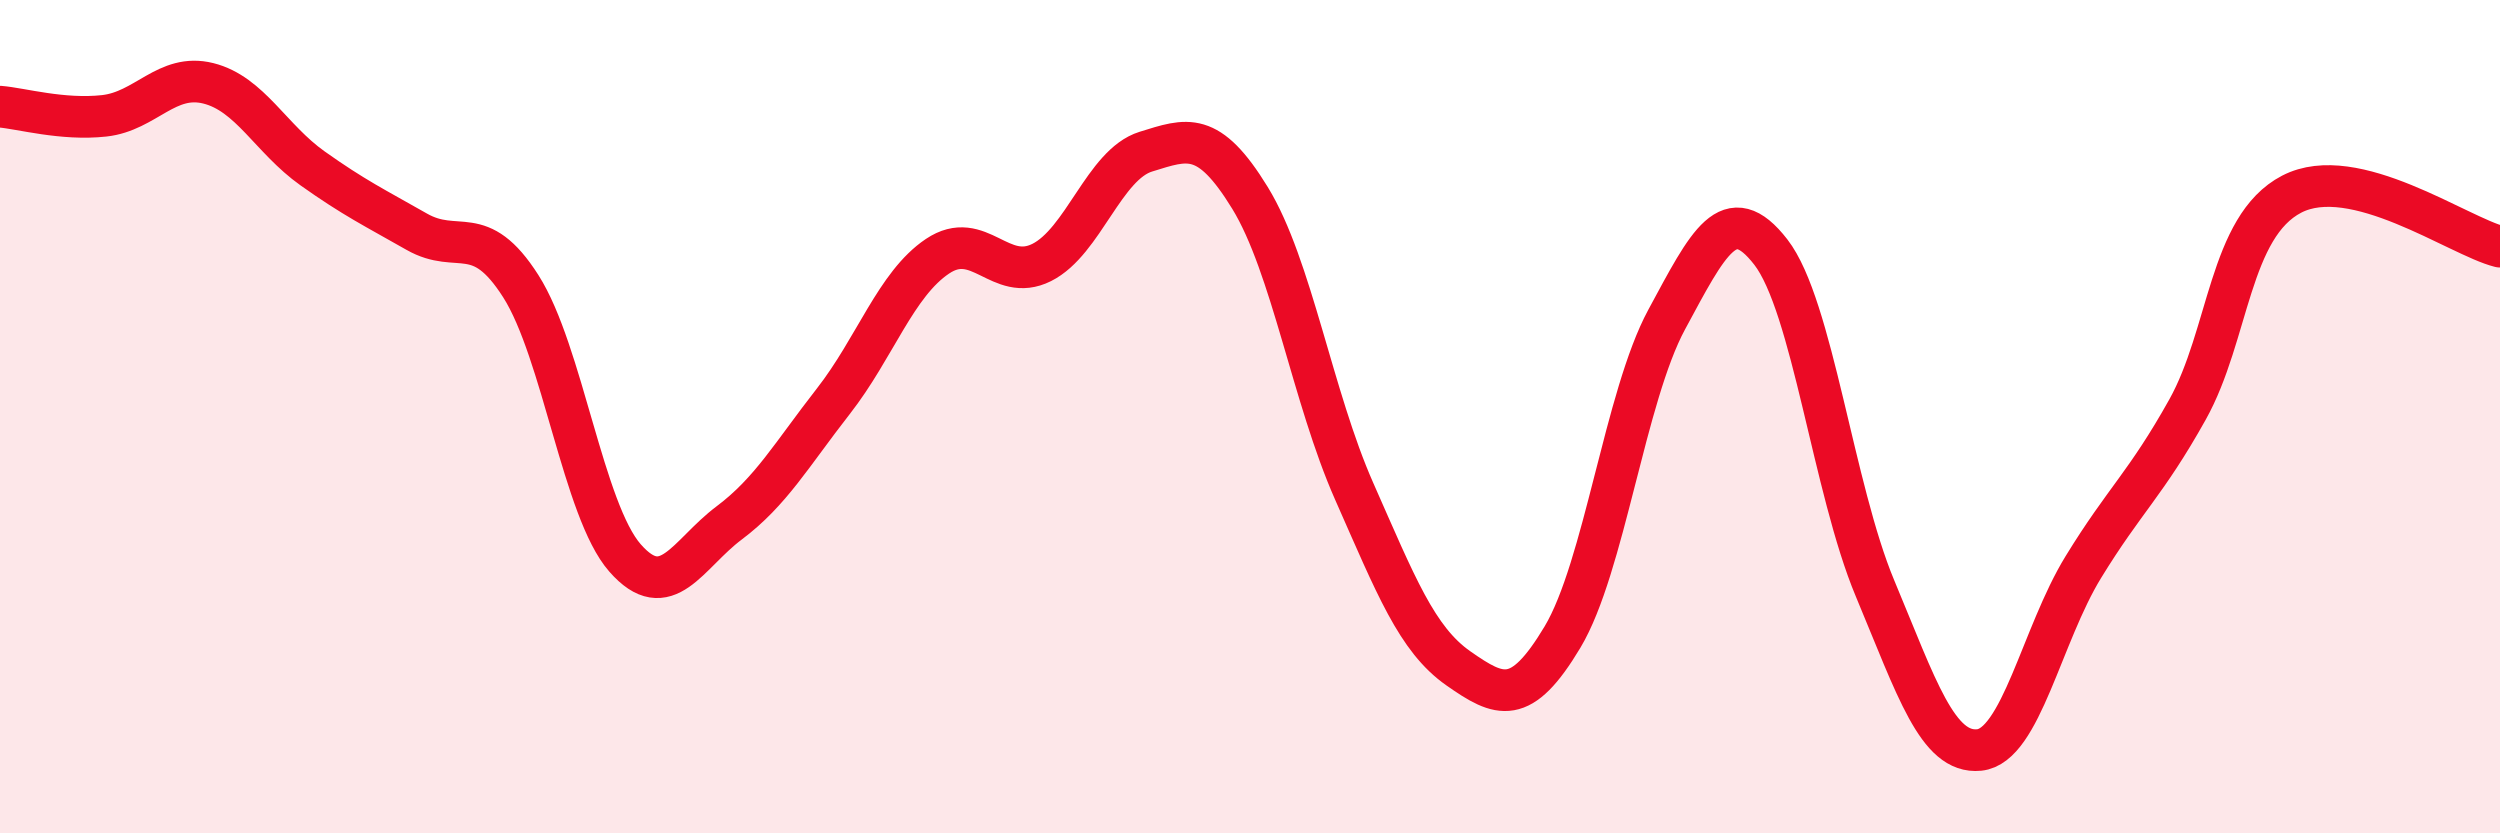
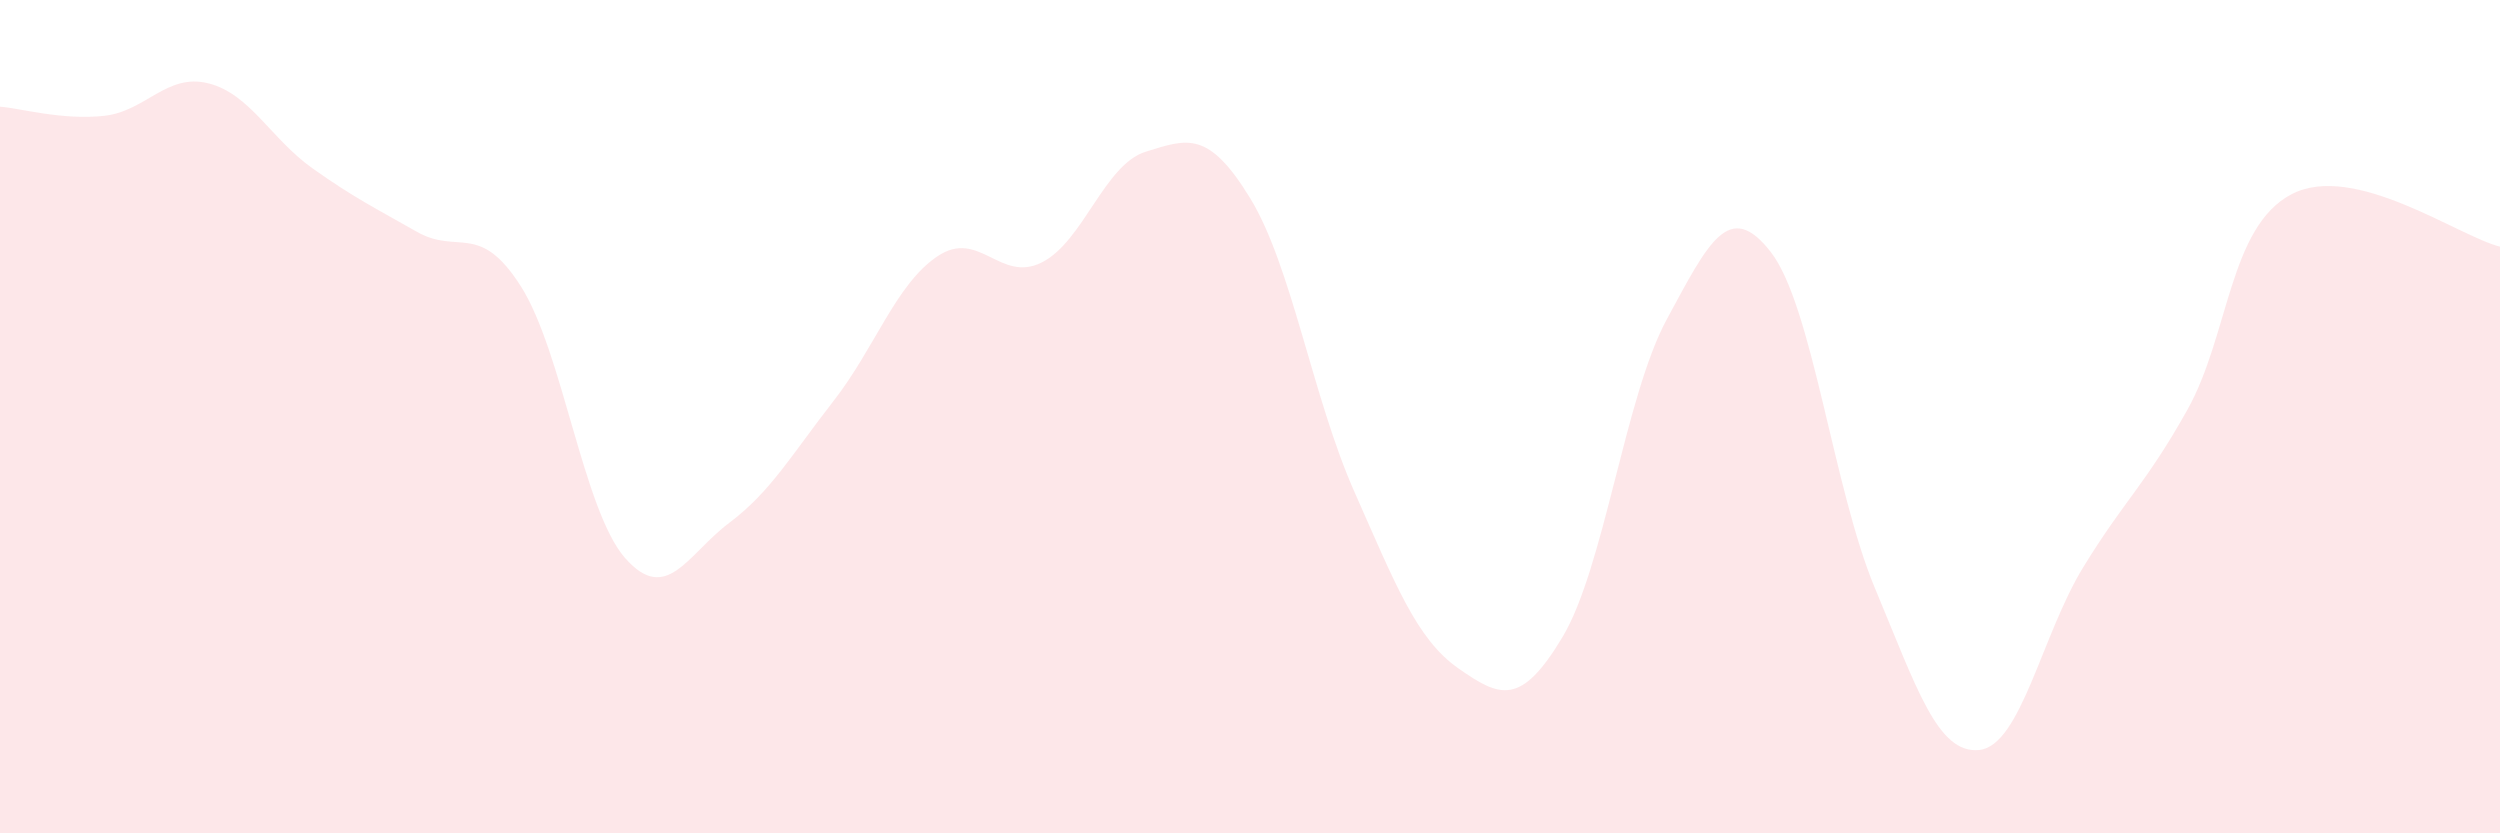
<svg xmlns="http://www.w3.org/2000/svg" width="60" height="20" viewBox="0 0 60 20">
-   <path d="M 0,2.56 C 0.5,2.6 1.5,2.89 2.5,2.78 C 3.5,2.67 4,1.75 5,2 C 6,2.25 6.5,3.33 7.5,4.04 C 8.5,4.75 9,4.99 10,5.56 C 11,6.13 11.5,5.3 12.5,6.87 C 13.5,8.44 14,12.25 15,13.39 C 16,14.53 16.5,13.3 17.5,12.55 C 18.5,11.8 19,10.91 20,9.63 C 21,8.35 21.5,6.82 22.5,6.15 C 23.5,5.48 24,6.8 25,6.3 C 26,5.8 26.5,3.95 27.5,3.64 C 28.5,3.33 29,3.12 30,4.75 C 31,6.38 31.5,9.53 32.5,11.79 C 33.5,14.05 34,15.34 35,16.04 C 36,16.74 36.5,16.96 37.5,15.29 C 38.5,13.62 39,9.52 40,7.67 C 41,5.82 41.5,4.76 42.5,6.05 C 43.5,7.34 44,11.73 45,14.12 C 46,16.51 46.5,18.1 47.5,18 C 48.5,17.9 49,15.24 50,13.61 C 51,11.98 51.5,11.62 52.5,9.83 C 53.5,8.04 53.5,5.44 55,4.66 C 56.5,3.88 59,5.67 60,5.92L60 20L0 20Z" fill="#EB0A25" opacity="0.1" stroke-linecap="round" stroke-linejoin="round" />
-   <path d="M 0,2.56 C 0.5,2.6 1.5,2.89 2.5,2.78 C 3.5,2.67 4,1.75 5,2 C 6,2.25 6.5,3.33 7.5,4.04 C 8.5,4.75 9,4.99 10,5.56 C 11,6.13 11.5,5.3 12.5,6.87 C 13.5,8.44 14,12.25 15,13.39 C 16,14.53 16.5,13.3 17.5,12.55 C 18.5,11.8 19,10.91 20,9.63 C 21,8.35 21.5,6.82 22.5,6.15 C 23.5,5.48 24,6.8 25,6.3 C 26,5.8 26.5,3.95 27.5,3.64 C 28.5,3.33 29,3.12 30,4.75 C 31,6.38 31.5,9.53 32.5,11.79 C 33.5,14.05 34,15.34 35,16.04 C 36,16.74 36.5,16.96 37.5,15.29 C 38.5,13.62 39,9.52 40,7.67 C 41,5.82 41.5,4.76 42.5,6.05 C 43.5,7.34 44,11.73 45,14.12 C 46,16.51 46.5,18.1 47.5,18 C 48.5,17.9 49,15.24 50,13.61 C 51,11.98 51.5,11.62 52.5,9.83 C 53.5,8.04 53.5,5.44 55,4.66 C 56.5,3.88 59,5.67 60,5.92" stroke="#EB0A25" stroke-width="1" fill="none" stroke-linecap="round" stroke-linejoin="round" />
+   <path d="M 0,2.56 C 0.5,2.6 1.5,2.89 2.5,2.78 C 3.5,2.67 4,1.75 5,2 C 6,2.25 6.5,3.33 7.5,4.04 C 8.5,4.75 9,4.99 10,5.56 C 11,6.13 11.5,5.3 12.5,6.87 C 13.5,8.44 14,12.25 15,13.39 C 16,14.53 16.5,13.3 17.5,12.55 C 18.5,11.8 19,10.91 20,9.63 C 21,8.35 21.5,6.82 22.5,6.15 C 23.5,5.48 24,6.8 25,6.3 C 26,5.8 26.5,3.95 27.5,3.64 C 28.5,3.33 29,3.12 30,4.75 C 31,6.38 31.5,9.53 32.5,11.79 C 33.5,14.05 34,15.34 35,16.04 C 36,16.74 36.5,16.96 37.5,15.29 C 38.5,13.62 39,9.52 40,7.67 C 41,5.82 41.5,4.76 42.5,6.05 C 43.5,7.34 44,11.73 45,14.12 C 46,16.51 46.5,18.1 47.5,18 C 48.5,17.9 49,15.24 50,13.61 C 51,11.98 51.5,11.62 52.5,9.83 C 53.5,8.04 53.5,5.44 55,4.66 C 56.5,3.88 59,5.67 60,5.92L60 20L0 20" fill="#EB0A25" opacity="0.1" stroke-linecap="round" stroke-linejoin="round" />
</svg>